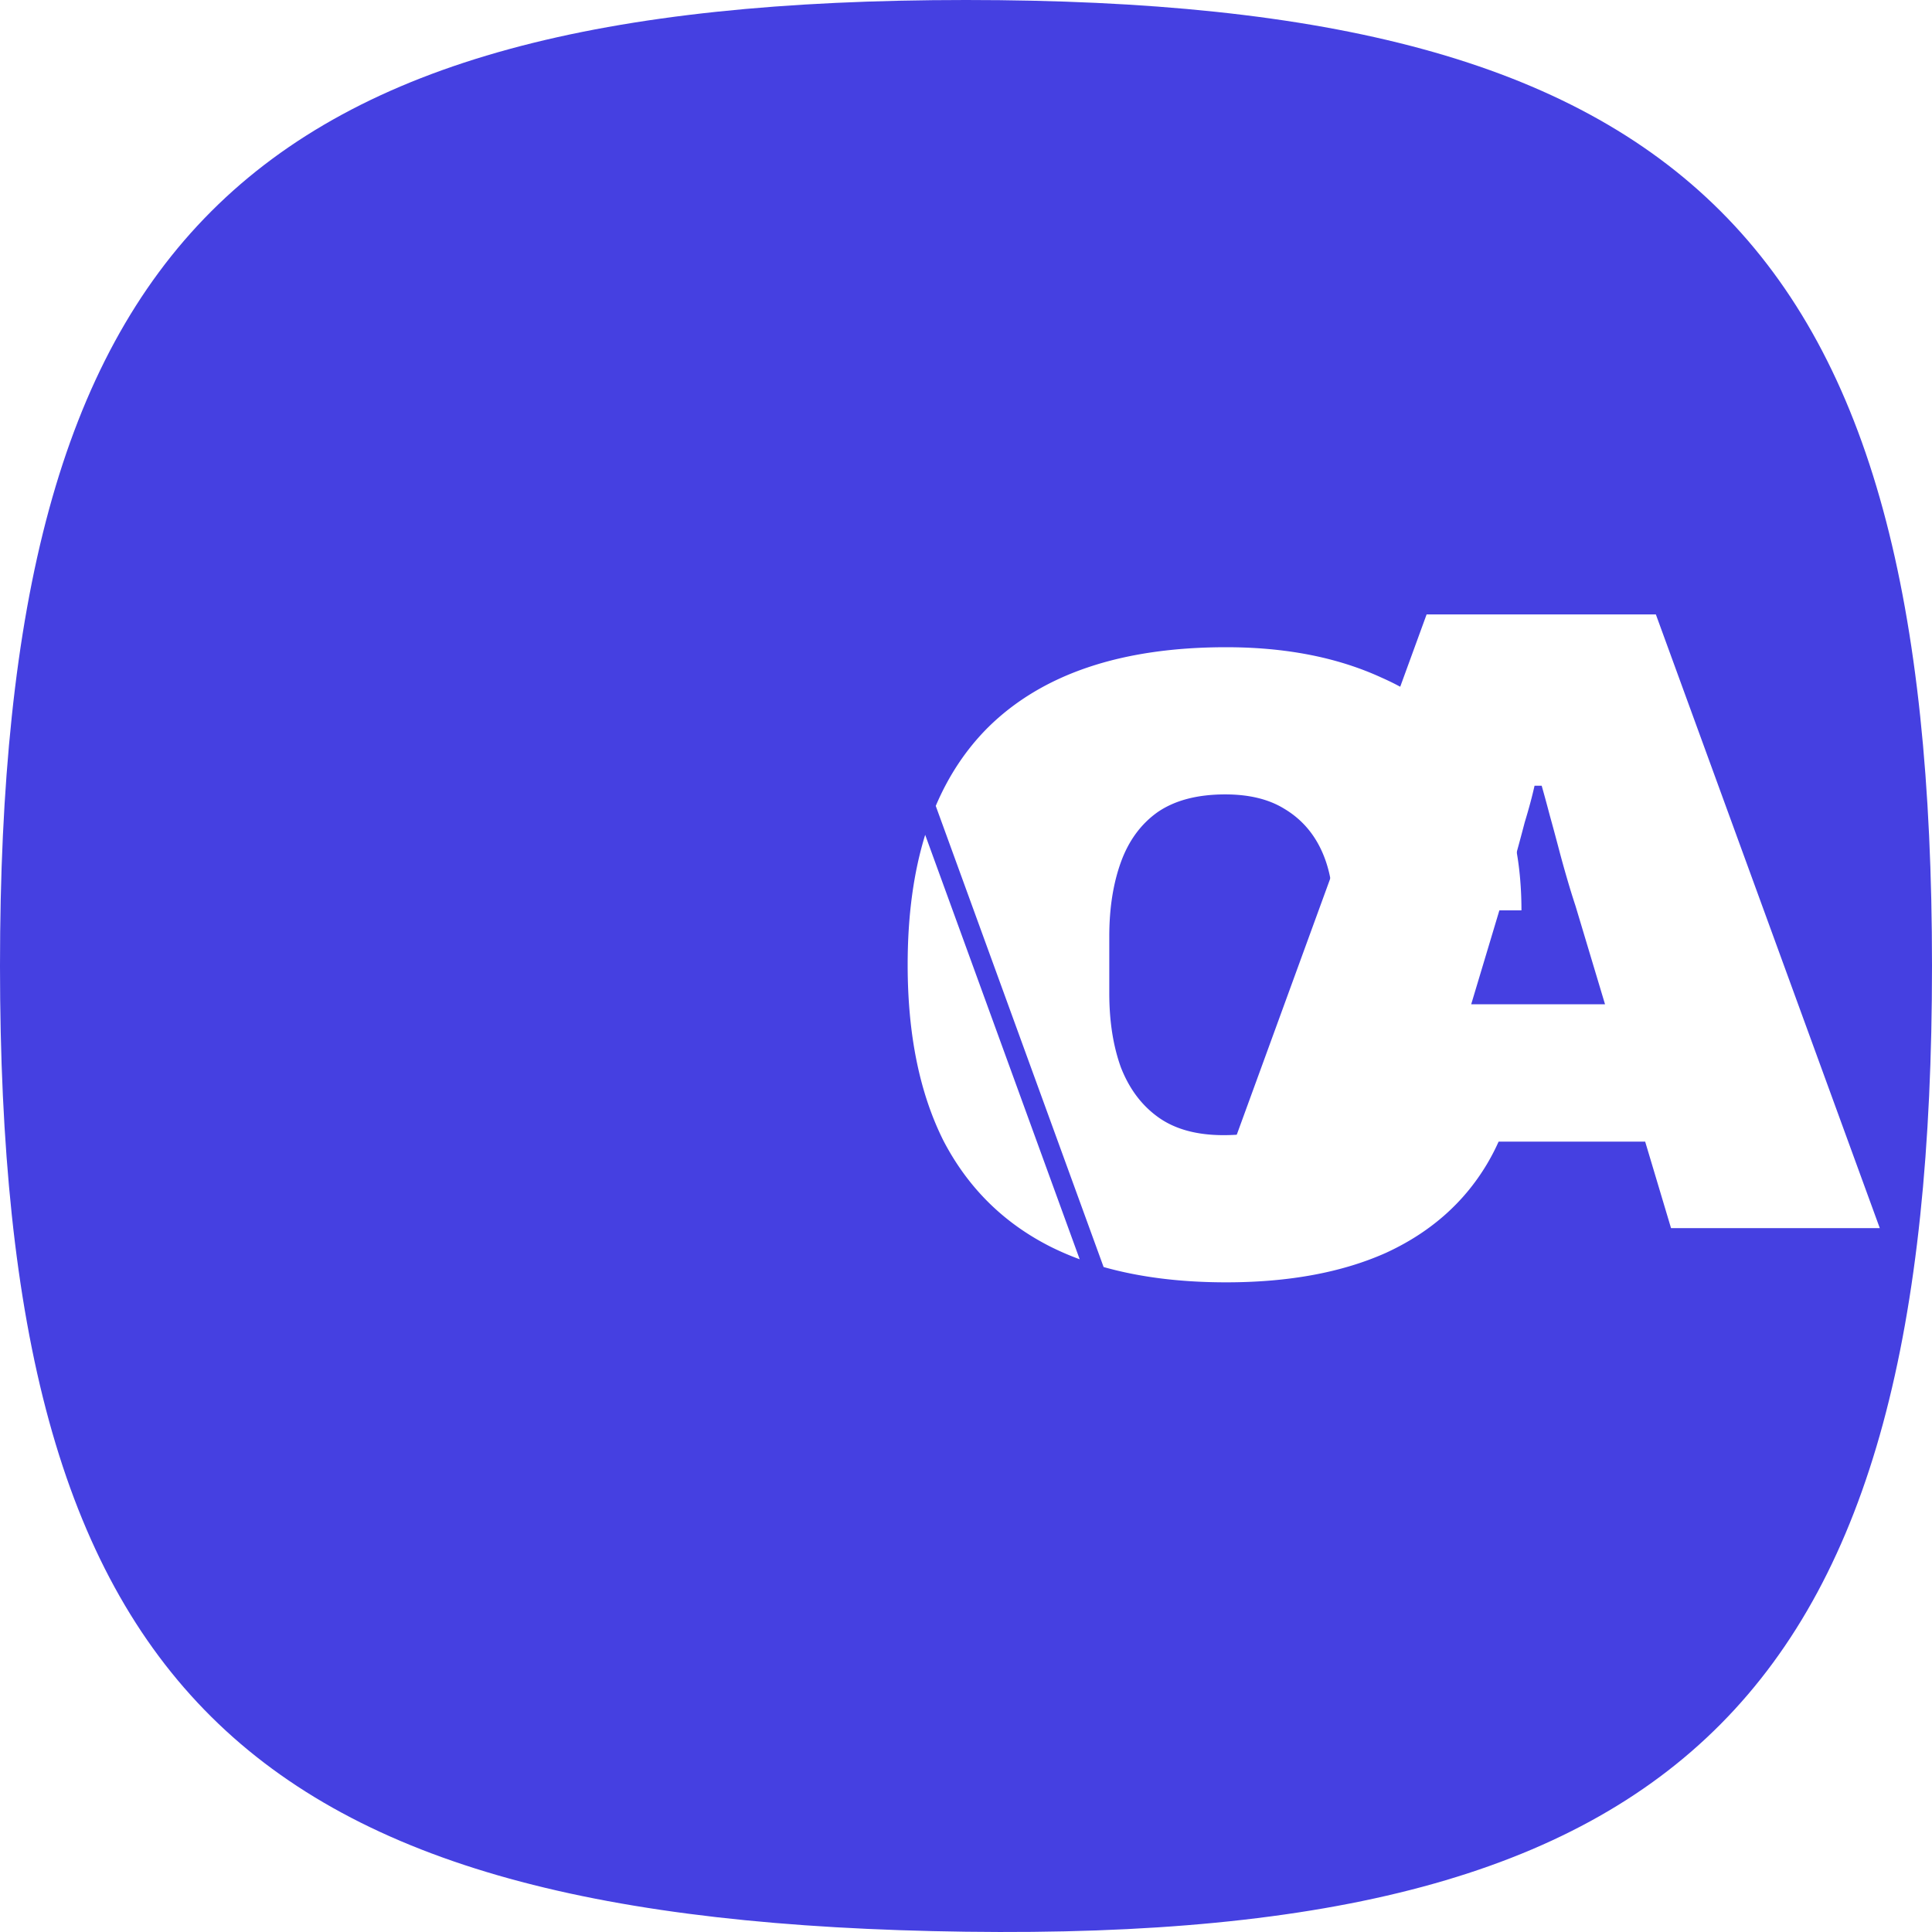
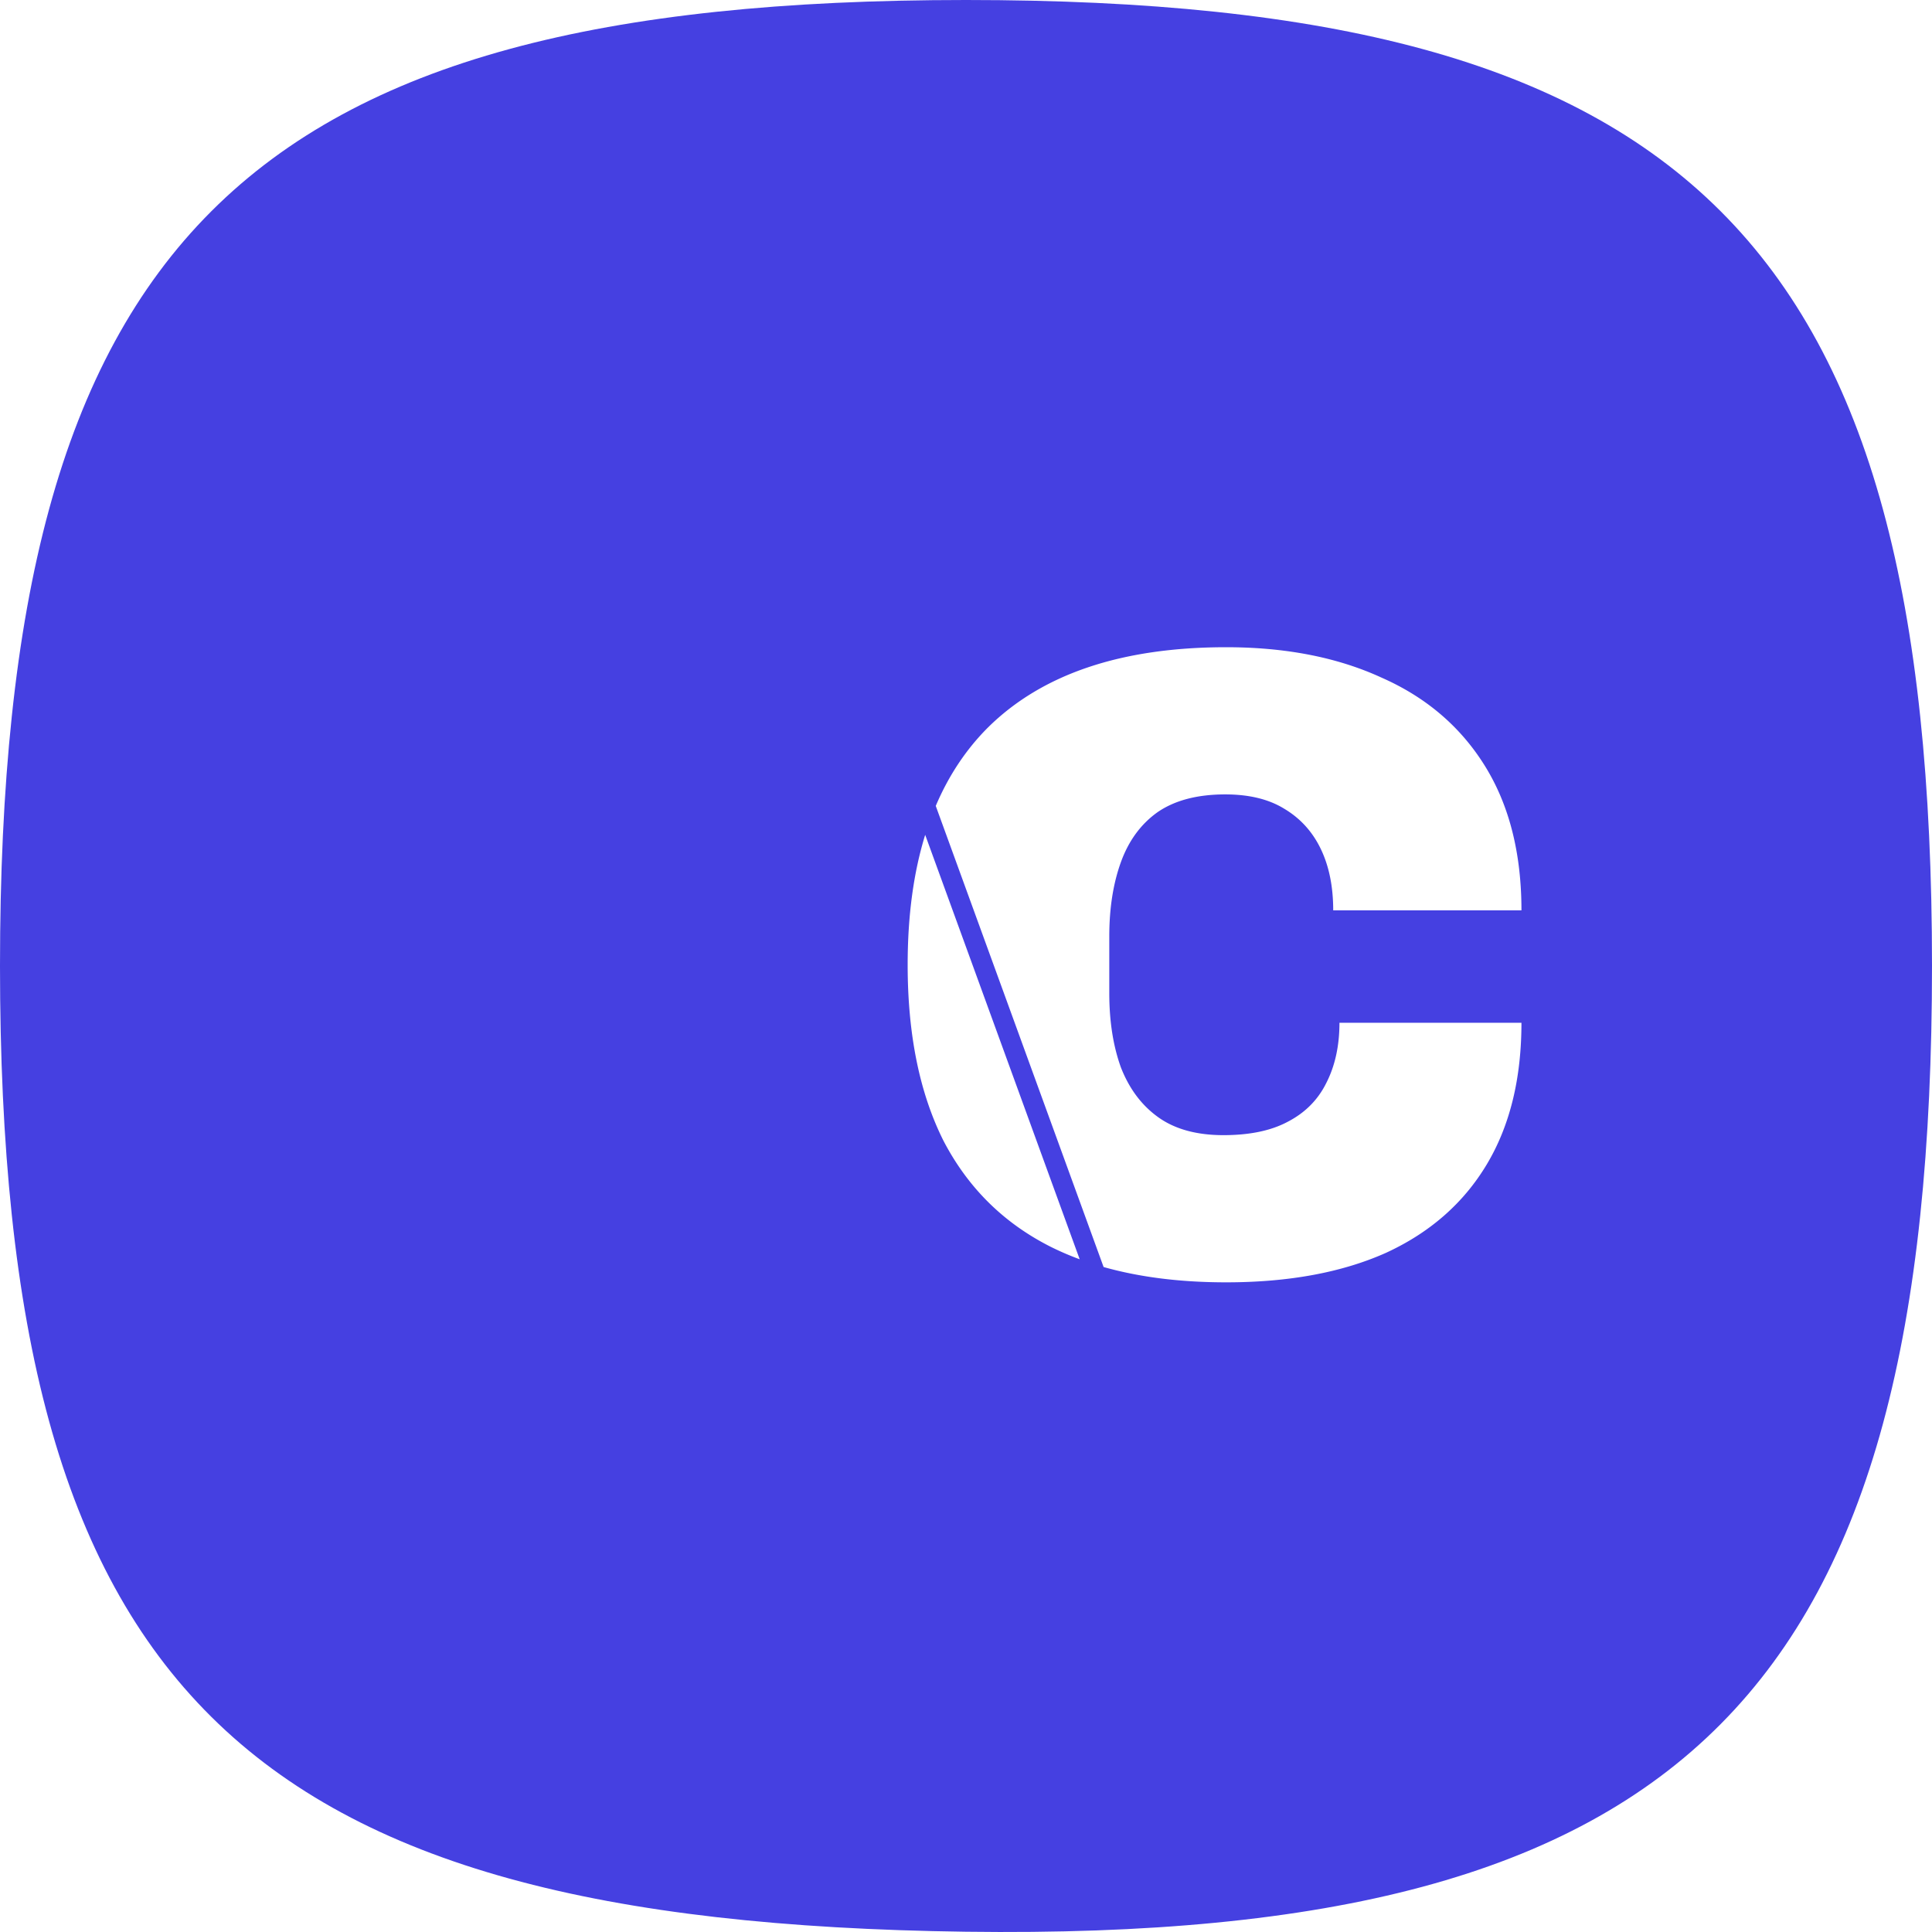
<svg xmlns="http://www.w3.org/2000/svg" width="400" height="400" fill="none">
  <path fill="#4540E1" d="M400 199.972c0 149.98-50 201.972-200 199.973-150-2-200-49.993-200-199.973C0 49.993 50 0 200 0s200 49.993 200 199.972z" />
  <path fill="#fff" fill-rule="evenodd" d="M228.49 262.325c7.481 2.112 15.938 3.168 25.372 3.168 12.93 0 23.95-2.032 33.063-6.095 9.112-4.186 16.069-10.28 20.871-18.283 4.803-8.003 7.204-17.791 7.204-29.364h-37.68c0 4.801-.924 8.987-2.771 12.558-1.724 3.447-4.371 6.094-7.942 7.941-3.448 1.847-7.881 2.77-13.299 2.77-5.541 0-10.036-1.231-13.483-3.693-3.448-2.463-6.034-5.91-7.758-10.342-1.601-4.433-2.401-9.542-2.401-15.329v-11.82c0-5.786.8-10.896 2.401-15.328 1.601-4.432 4.125-7.88 7.573-10.342 3.571-2.463 8.25-3.694 14.037-3.694 4.926 0 8.989.985 12.191 2.955 3.325 1.97 5.849 4.74 7.573 8.311 1.724 3.57 2.586 7.818 2.586 12.743H315c0-11.82-2.524-21.793-7.573-29.918-5.049-8.126-12.191-14.221-21.426-18.284-9.112-4.186-19.825-6.279-32.139-6.279-21.672 0-38.111 5.54-49.316 16.621-4.528 4.528-8.131 9.939-10.809 16.233l34.753 95.471zm-4.952-1.605-31.988-87.875c-2.419 7.812-3.628 16.779-3.628 26.901 0 14.405 2.463 26.533 7.388 36.382 5.049 9.727 12.437 17.053 22.165 21.977a59.56 59.56 0 0 0 6.063 2.615z" clip-rule="evenodd" />
  <g filter="url(#a)">
-     <path fill="#fff" d="m85 263.277 46.361-127.061h47.47l46.361 127.061h-43.221l-5.357-17.914H132.1l-5.356 17.914H85zm55.597-46.355h27.705l-6.095-20.315a160.684 160.684 0 0 1-1.662-5.356 237.364 237.364 0 0 1-1.847-6.648 536.61 536.61 0 0 0-1.847-6.834c-.616-2.339-1.17-4.37-1.663-6.094h-1.477c-.493 2.216-1.17 4.74-2.032 7.572a516.507 516.507 0 0 1-2.401 8.865 368.258 368.258 0 0 1-2.586 8.495l-6.095 20.315z" />
-   </g>
+     </g>
  <defs>
    <filter id="a" width="270.192" height="197.06" x="78" y="96.216" color-interpolation-filters="sRGB" filterUnits="userSpaceOnUse">
      <feFlood flood-opacity="0" result="BackgroundImageFix" />
      <feColorMatrix in="SourceAlpha" result="hardAlpha" values="0 0 0 0 0 0 0 0 0 0 0 0 0 0 0 0 0 0 127 0" />
      <feOffset dx="5" />
      <feGaussianBlur stdDeviation="6" />
      <feColorMatrix values="0 0 0 0 0 0 0 0 0 0 0 0 0 0 0 0 0 0 0.15 0" />
      <feBlend in2="BackgroundImageFix" result="effect1_dropShadow_14_159" />
      <feColorMatrix in="SourceAlpha" result="hardAlpha" values="0 0 0 0 0 0 0 0 0 0 0 0 0 0 0 0 0 0 127 0" />
      <feOffset dx="22" dy="-1" />
      <feGaussianBlur stdDeviation="11" />
      <feColorMatrix values="0 0 0 0 0 0 0 0 0 0 0 0 0 0 0 0 0 0 0.13 0" />
      <feBlend in2="effect1_dropShadow_14_159" result="effect2_dropShadow_14_159" />
      <feColorMatrix in="SourceAlpha" result="hardAlpha" values="0 0 0 0 0 0 0 0 0 0 0 0 0 0 0 0 0 0 127 0" />
      <feOffset dx="49" dy="-3" />
      <feGaussianBlur stdDeviation="15" />
      <feColorMatrix values="0 0 0 0 0 0 0 0 0 0 0 0 0 0 0 0 0 0 0.08 0" />
      <feBlend in2="effect2_dropShadow_14_159" result="effect3_dropShadow_14_159" />
      <feColorMatrix in="SourceAlpha" result="hardAlpha" values="0 0 0 0 0 0 0 0 0 0 0 0 0 0 0 0 0 0 127 0" />
      <feOffset dx="88" dy="-5" />
      <feGaussianBlur stdDeviation="17.5" />
      <feColorMatrix values="0 0 0 0 0 0 0 0 0 0 0 0 0 0 0 0 0 0 0.02 0" />
      <feBlend in2="effect3_dropShadow_14_159" result="effect4_dropShadow_14_159" />
      <feBlend in="SourceGraphic" in2="effect4_dropShadow_14_159" result="shape" />
    </filter>
  </defs>
</svg>